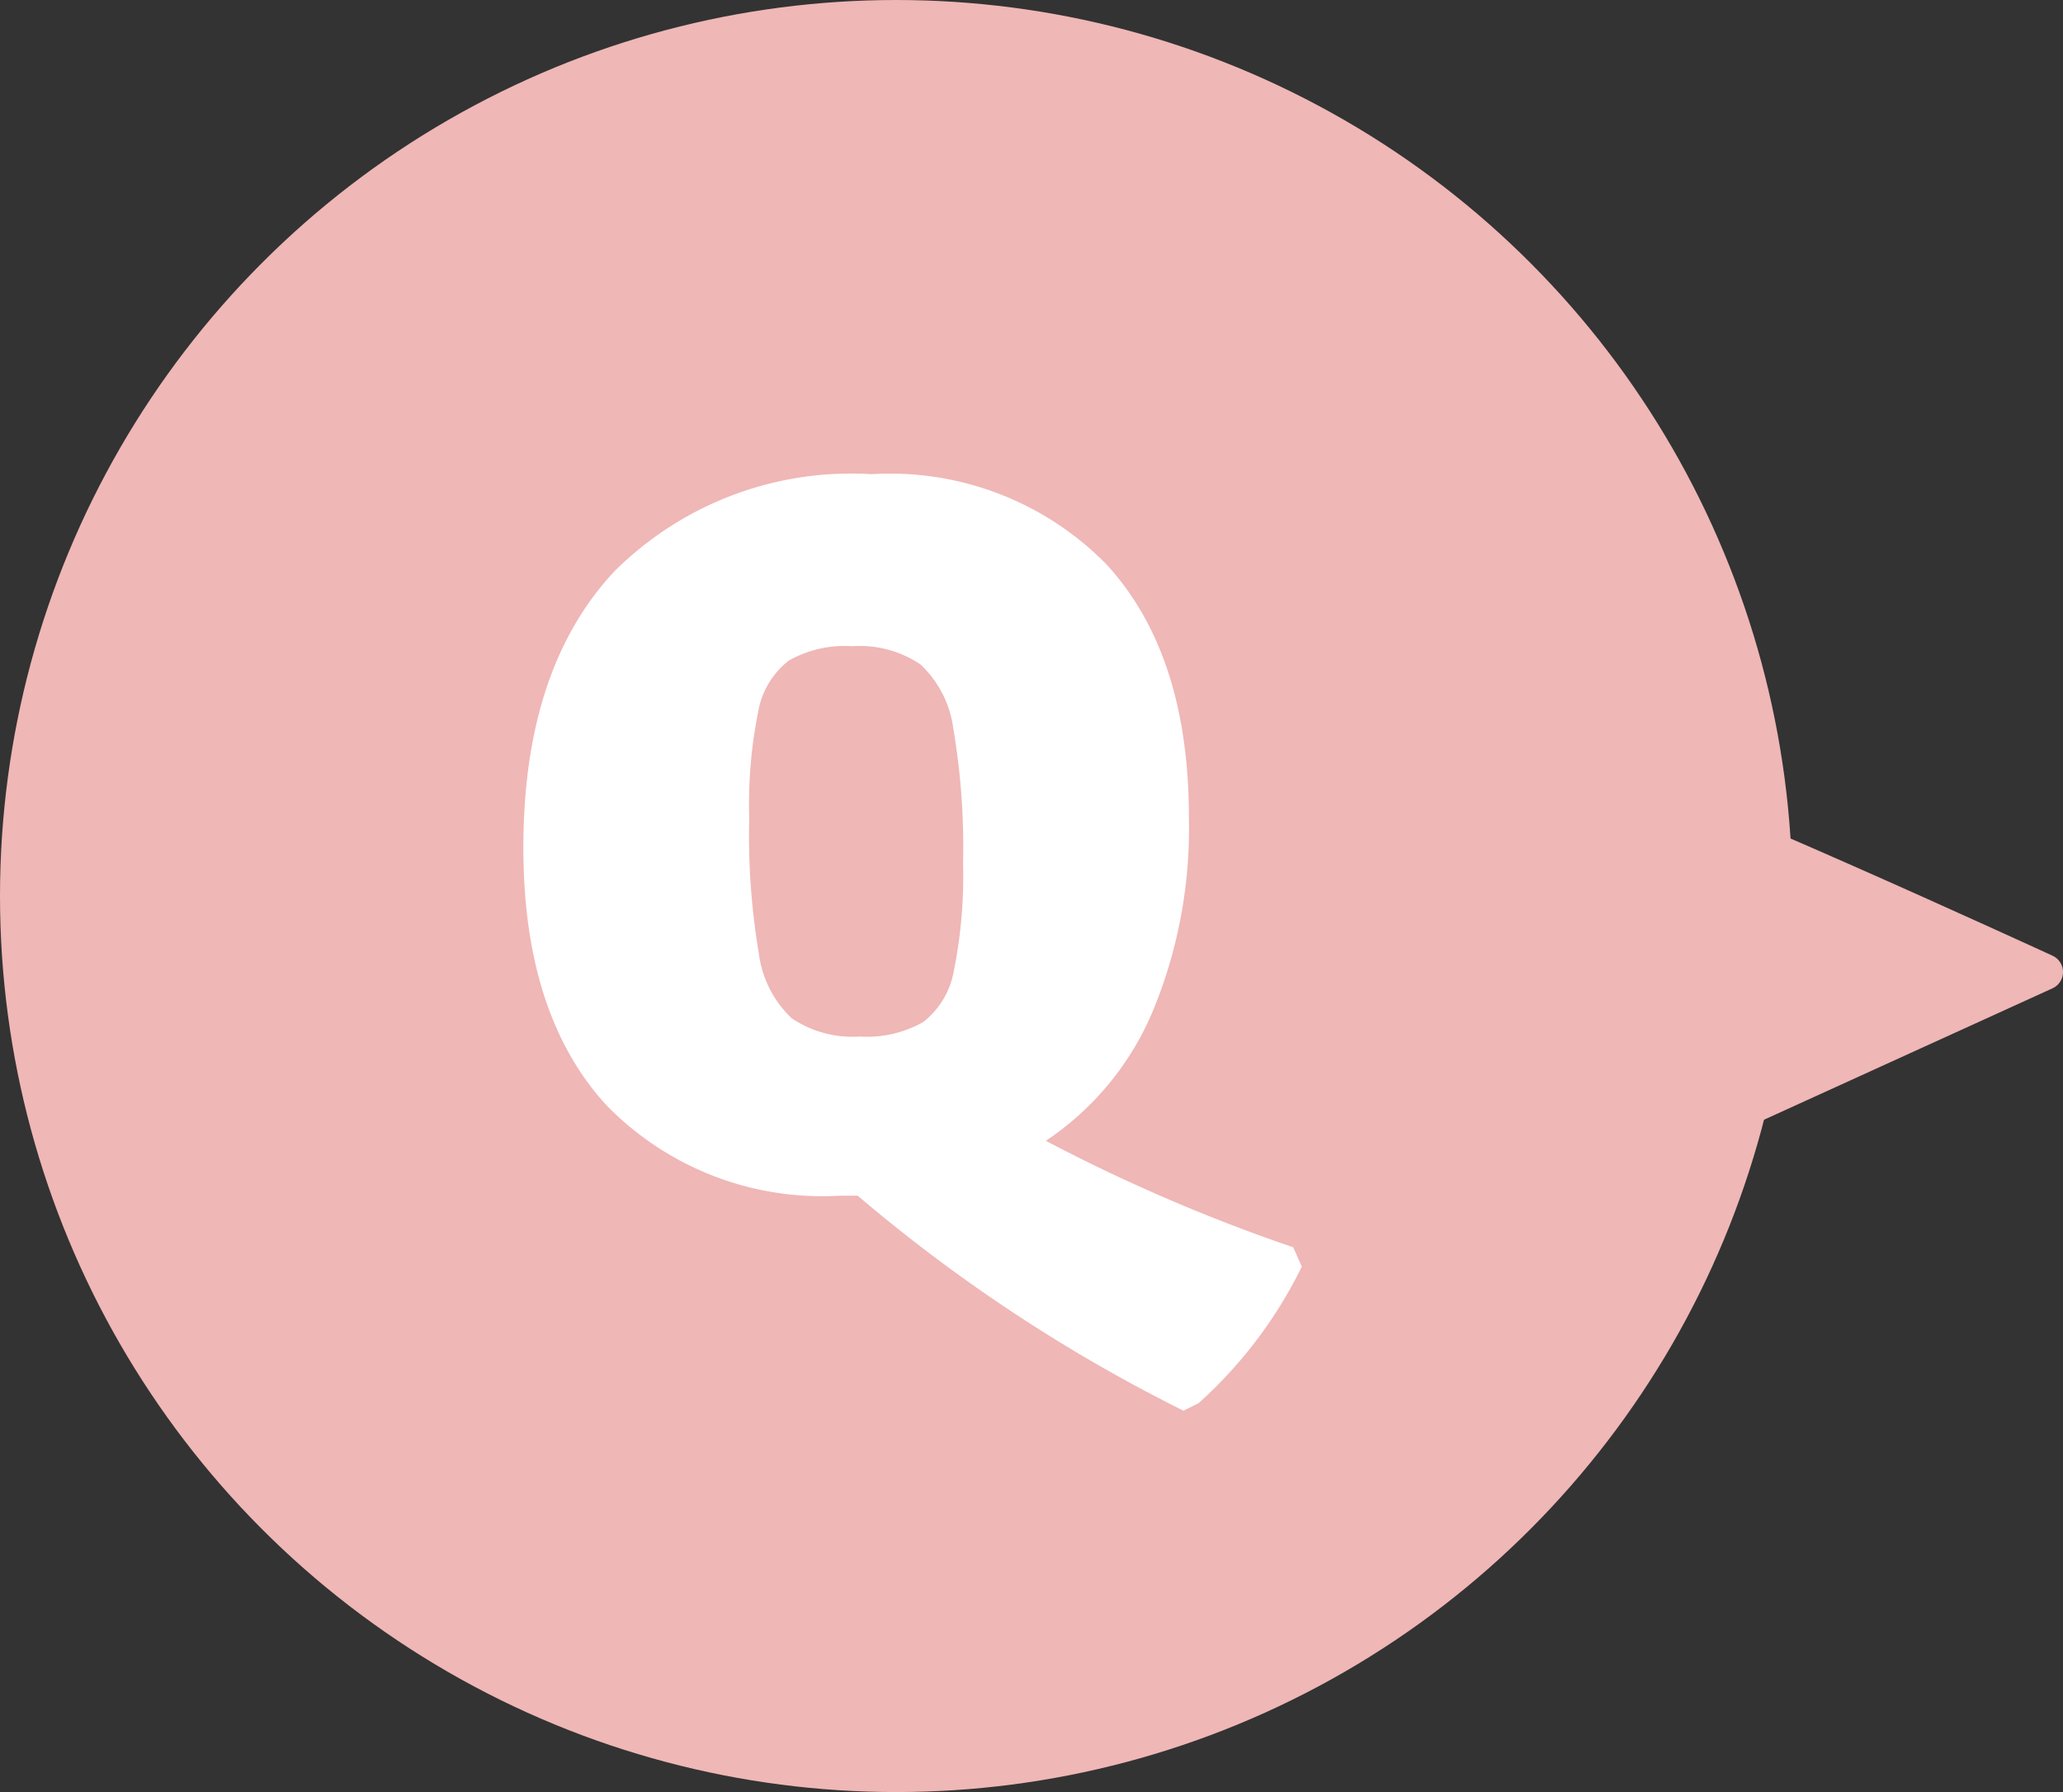
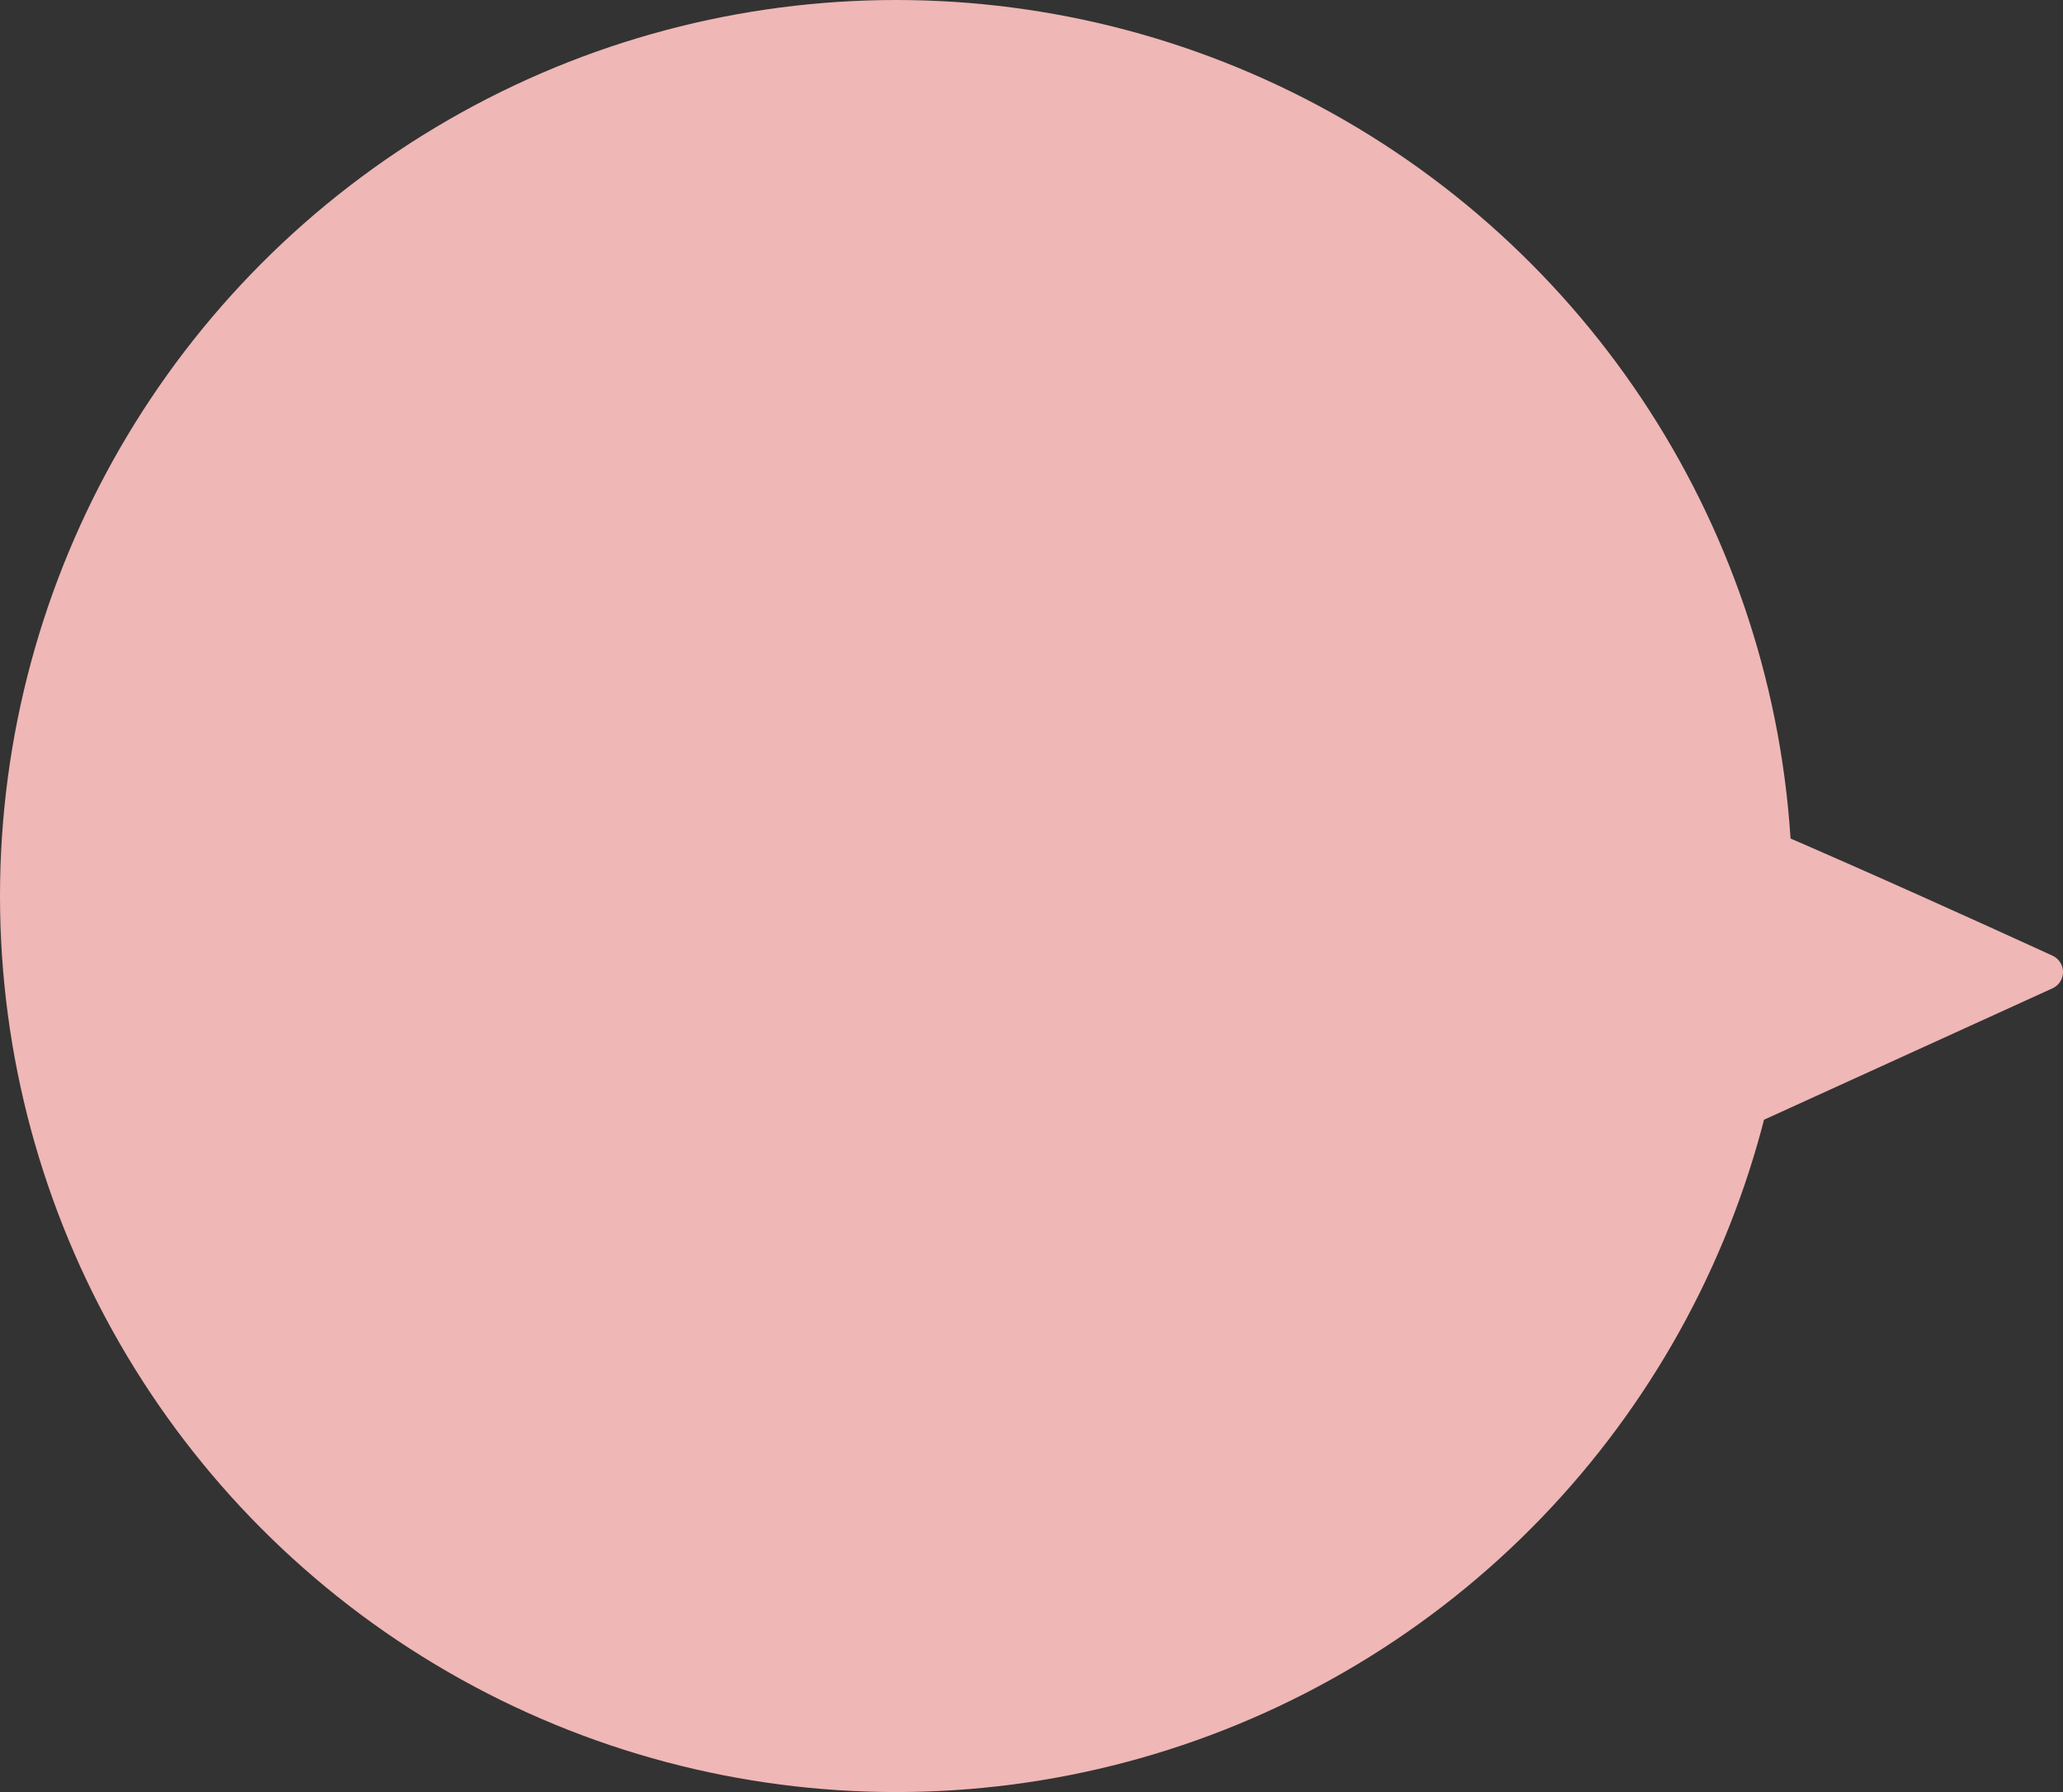
<svg xmlns="http://www.w3.org/2000/svg" width="57.549" height="50" viewBox="0 0 57.549 50">
  <rect x="0" y="0" width="57.549" height="50" fill="#333333" stroke="none" />
  <g id="グループ_49" data-name="グループ 49" transform="translate(-83 -3904.132)">
    <circle id="楕円形_1" data-name="楕円形 1" cx="25" cy="25" r="25" transform="translate(83 3904.132)" fill="#efb7b6" />
    <path id="パス_2522" data-name="パス 2522" d="M128.995,3911.563c.548-.183,11.852,5.014,11.852,5.014l-11.852,5.4Z" transform="translate(-0.798 14.675)" fill="#efb7b6" stroke="#efb7b6" stroke-linecap="round" stroke-linejoin="round" stroke-width="1" />
-     <path id="パス_27764" data-name="パス 27764" d="M12.315,2.34a12.509,12.509,0,0,1-2.88,3.81l-.42.21a44.778,44.778,0,0,1-9.09-6h-.48a8.4,8.4,0,0,1-6.54-2.535Q-9.405-4.71-9.4-9.36q0-4.98,2.535-7.695A9.348,9.348,0,0,1,.315-19.77a8.452,8.452,0,0,1,6.54,2.505q2.31,2.505,2.31,7.065a13.328,13.328,0,0,1-1.02,5.445A8.151,8.151,0,0,1,5.175-1.17a48.163,48.163,0,0,0,6.9,2.97ZM-3.1-10.17a19.8,19.8,0,0,0,.27,3.78,3,3,0,0,0,.915,1.8,3.027,3.027,0,0,0,1.9.51,3.174,3.174,0,0,0,1.77-.405,2.32,2.32,0,0,0,.855-1.44A13.264,13.264,0,0,0,2.865-8.91a19.584,19.584,0,0,0-.27-3.75,3,3,0,0,0-.915-1.8,3.027,3.027,0,0,0-1.905-.51,3.174,3.174,0,0,0-1.77.4A2.309,2.309,0,0,0-2.85-13.14,13.054,13.054,0,0,0-3.1-10.17Z" transform="translate(107 3937.132)" fill="#fff" />
  </g>
</svg>